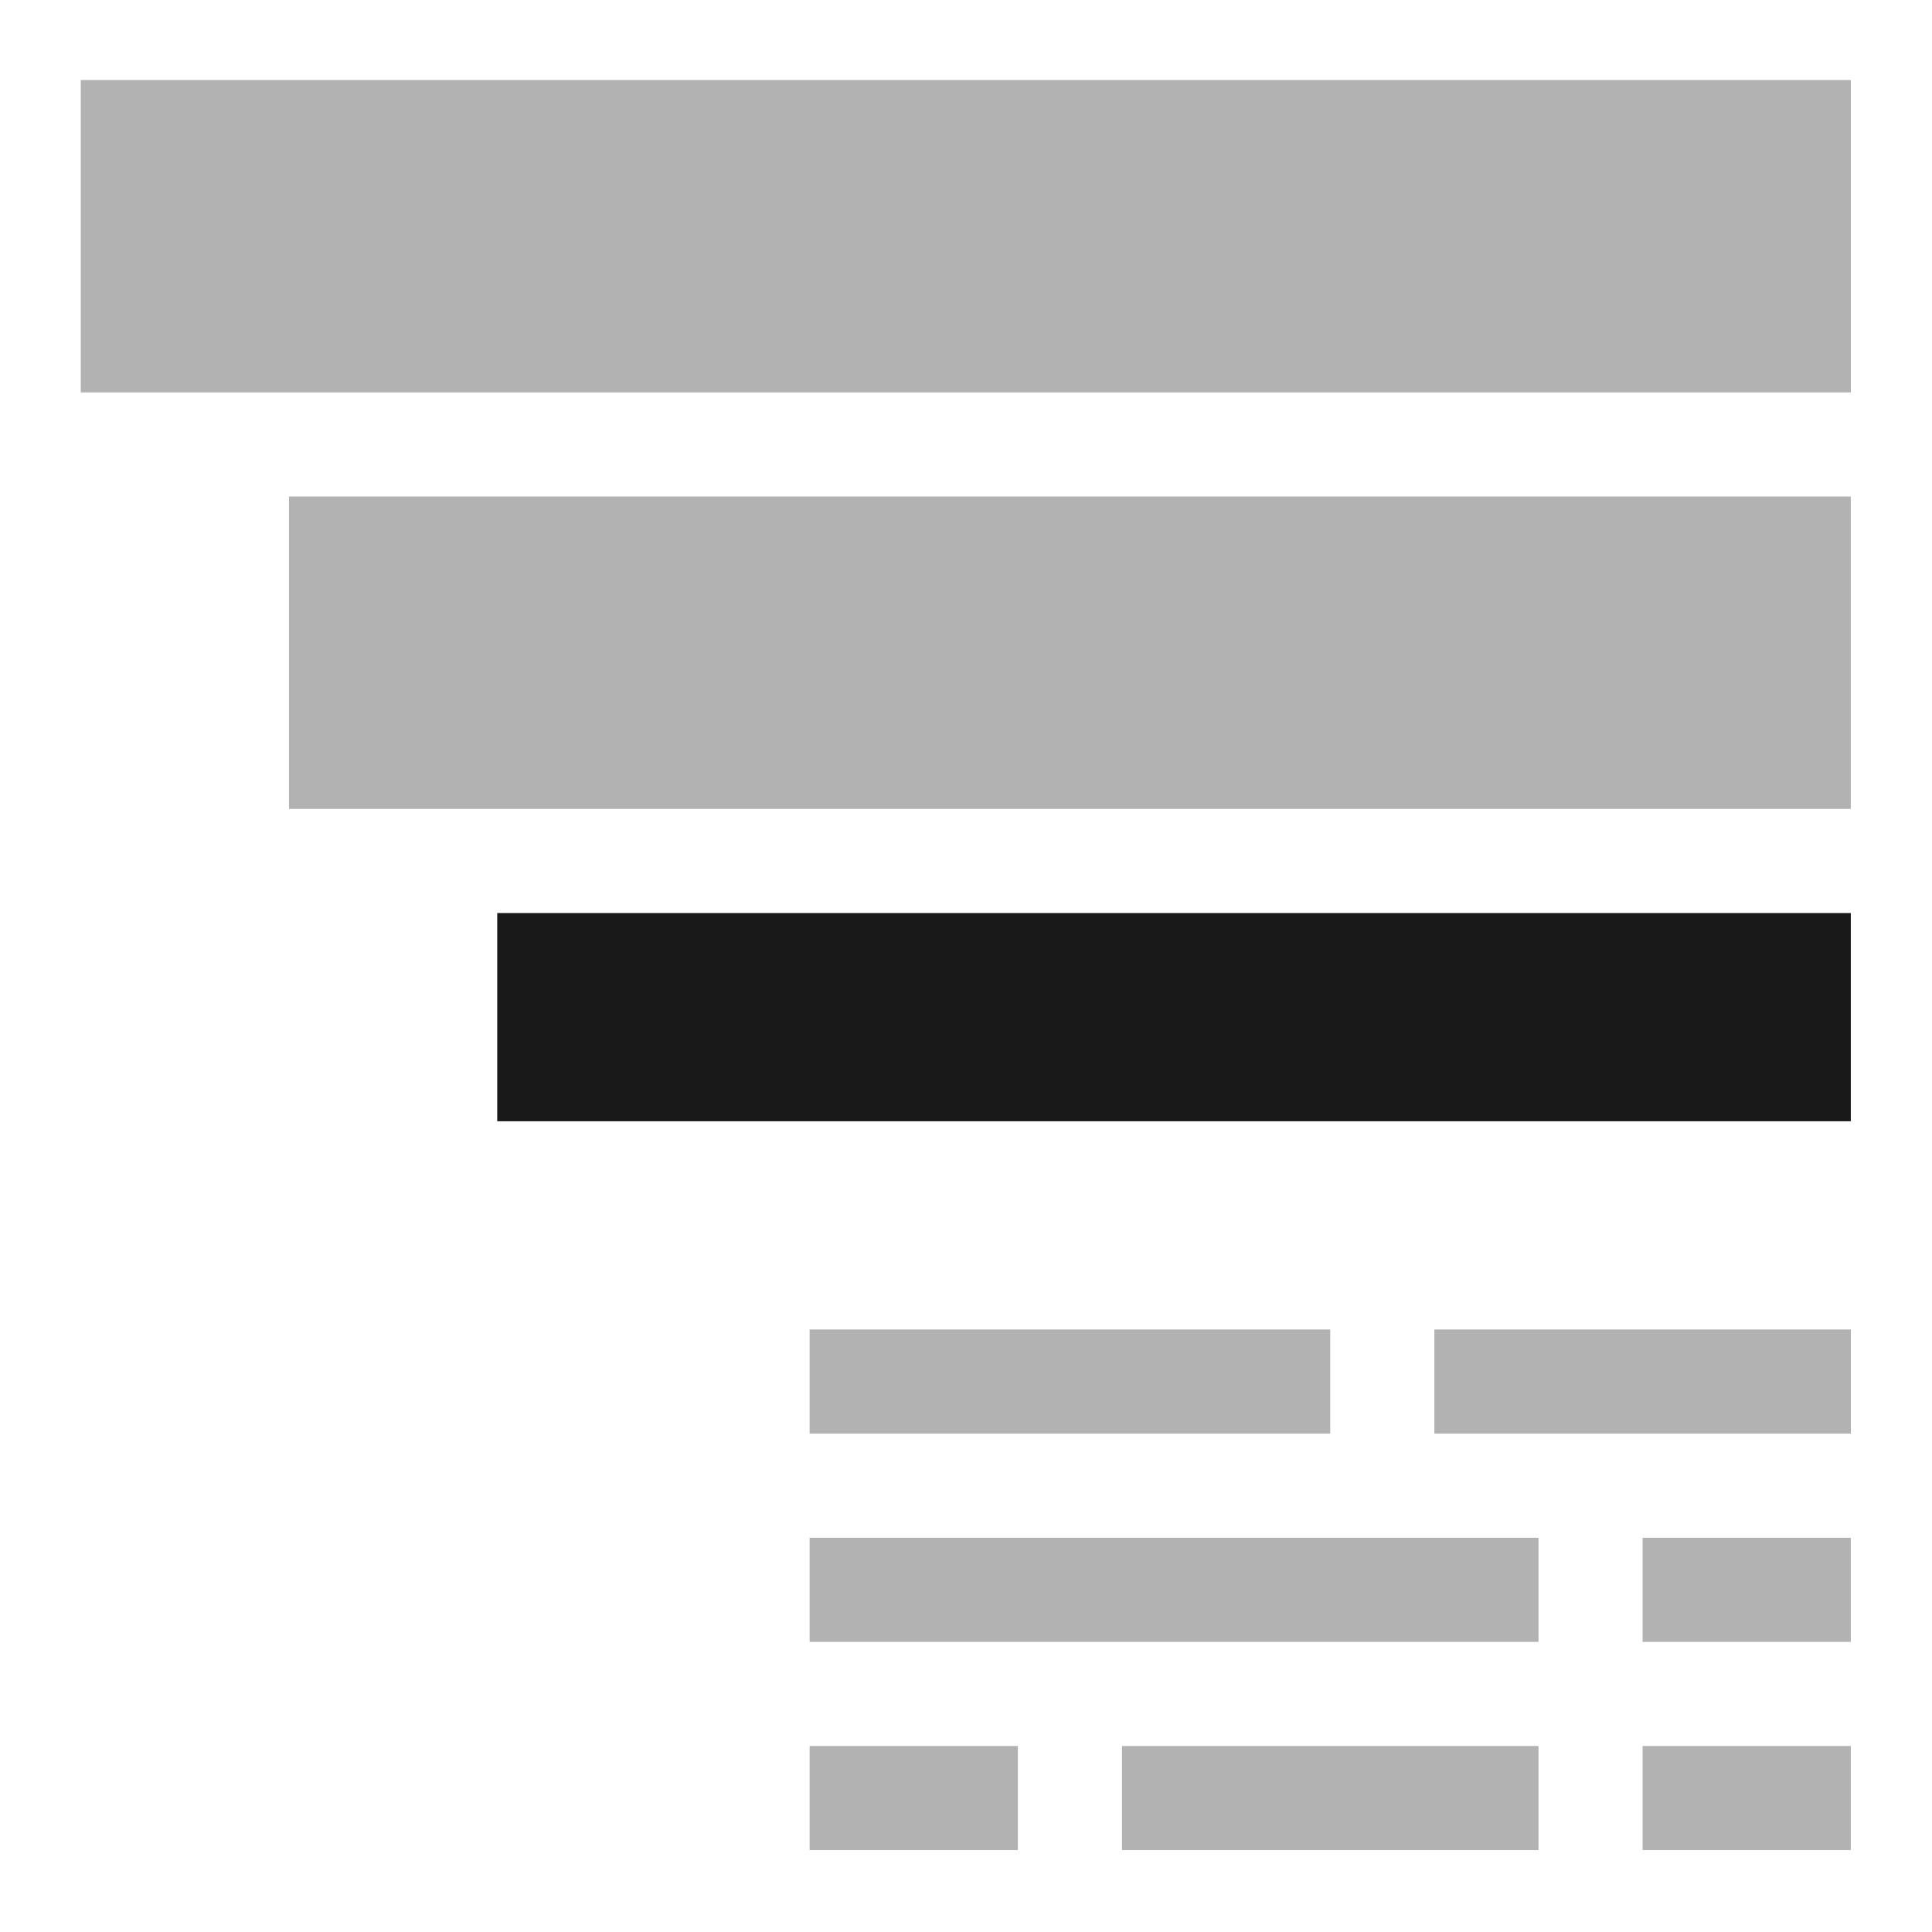
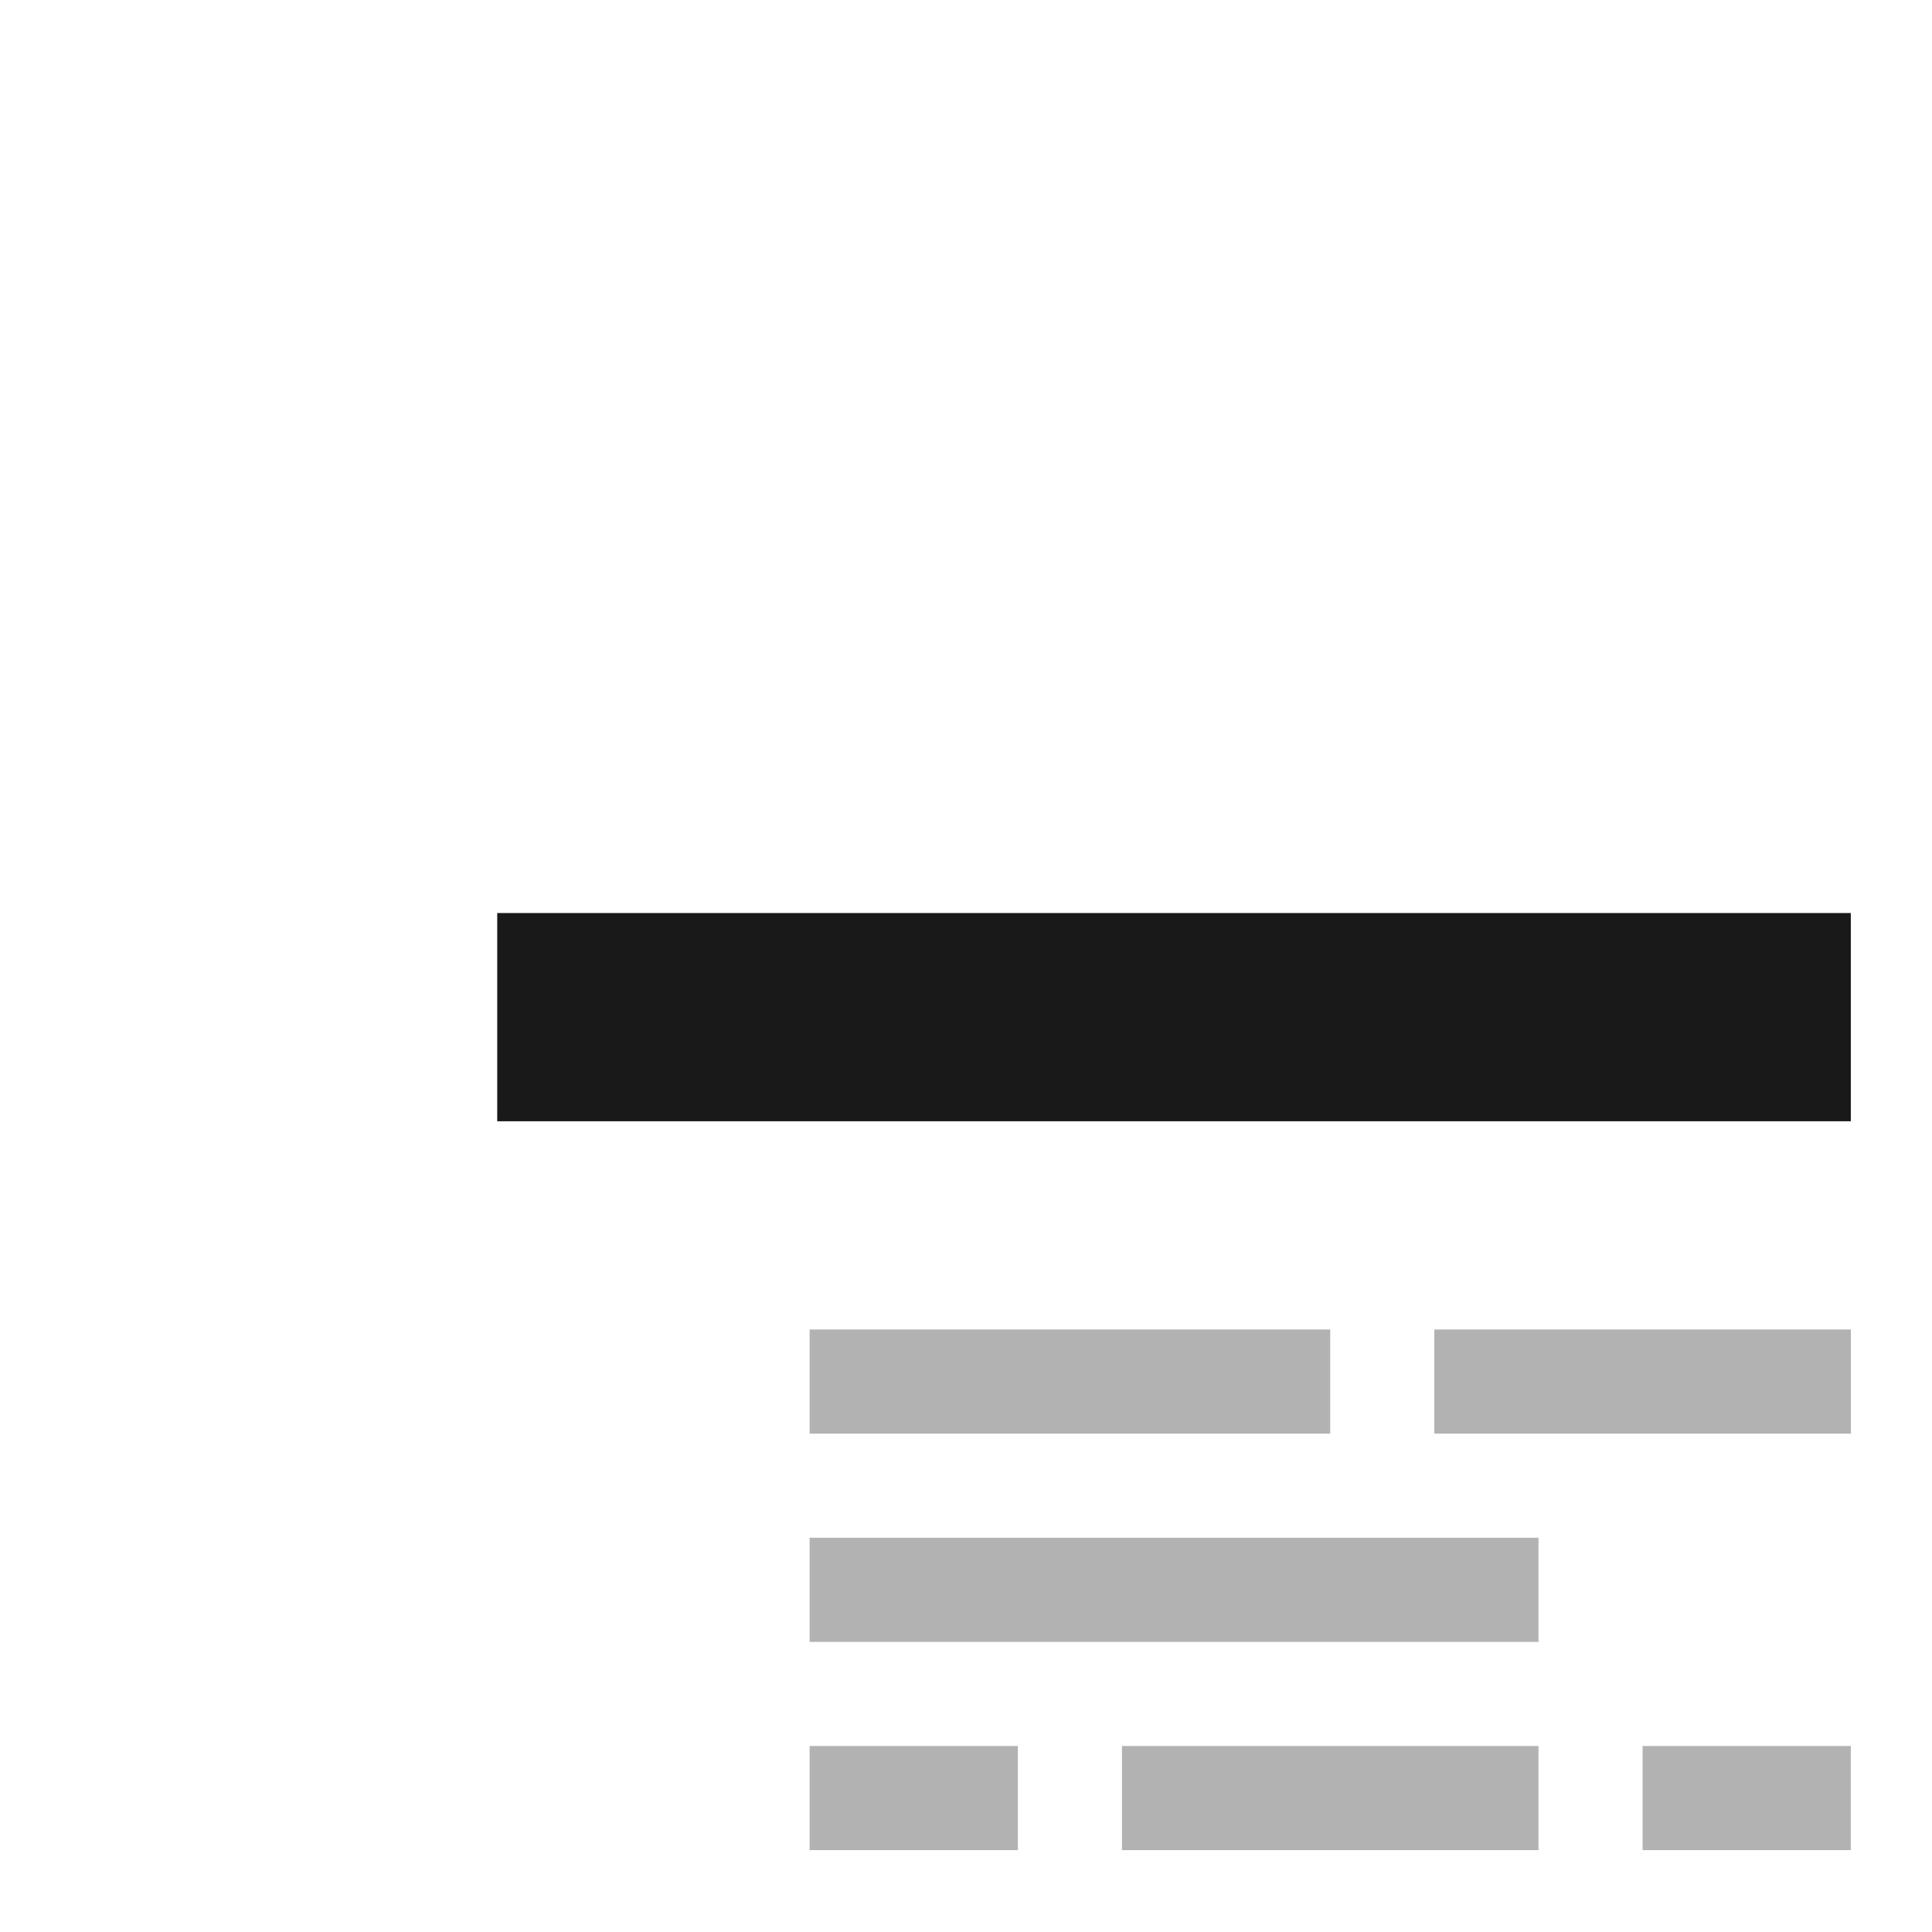
<svg xmlns="http://www.w3.org/2000/svg" xmlns:ns1="http://sodipodi.sourceforge.net/DTD/sodipodi-0.dtd" xmlns:ns2="http://www.inkscape.org/namespaces/inkscape" height="24px" viewBox="0 0 24 24" width="24px" fill="#000000" version="1.1" id="svg6" ns1:docname="icon.fluidblock.subsubsection.svg" ns2:version="0.92.5 (2060ec1f9f, 2020-04-08)">
  <defs id="defs10">
    <marker ns2:stockid="Arrow2Sstart" orient="auto" refY="0" refX="0" id="Arrow2Sstart" style="overflow:visible" ns2:isstock="true">
-       <path ns2:connector-curvature="0" id="path997" style="fill:#000000;fill-opacity:1;fill-rule:evenodd;stroke:#000000;stroke-width:0.625;stroke-linejoin:round;stroke-opacity:1" d="M 8.719,4.034 -2.207,0.016 8.719,-4.002 c -1.745,2.372 -1.735,5.617 -6e-7,8.035 z" transform="matrix(0.3,0,0,0.3,-0.69,0)" />
-     </marker>
+       </marker>
    <marker ns2:stockid="Arrow2Send" orient="auto" refY="0" refX="0" id="Arrow2Send" style="overflow:visible" ns2:isstock="true">
      <path ns2:connector-curvature="0" id="path1000" style="fill:#000000;fill-opacity:1;fill-rule:evenodd;stroke:#000000;stroke-width:0.625;stroke-linejoin:round;stroke-opacity:1" d="M 8.719,4.034 -2.207,0.016 8.719,-4.002 c -1.745,2.372 -1.735,5.617 -6e-7,8.035 z" transform="matrix(-0.3,0,0,-0.3,0.69,0)" />
    </marker>
  </defs>
  <ns1:namedview pagecolor="#ffffff" bordercolor="#666666" borderopacity="1" objecttolerance="10" gridtolerance="10" guidetolerance="10" ns2:pageopacity="0" ns2:pageshadow="2" ns2:window-width="937" ns2:window-height="769" id="namedview8" showgrid="true" ns2:zoom="9.8333333" ns2:cx="16.683109" ns2:cy="12.349647" ns2:window-x="856" ns2:window-y="102" ns2:window-maximized="0" ns2:current-layer="g4587" ns2:snap-object-midpoints="true">
    <ns2:grid type="xygrid" id="grid4828" />
  </ns1:namedview>
-   <path d="M0 0h24v24H0V0z" fill="none" id="path2" />
+   <path d="M0 0h24v24V0z" fill="none" id="path2" />
  <g id="g4595" transform="matrix(0.663,0,0,0.663,8.482,-8.307)">
    <g transform="matrix(0.743,0,0,0.743,3.1,2.182)" id="g4587">
-       <rect style="opacity:1;fill:#000000;fill-opacity:0.302;stroke:none;stroke-width:1.12;stroke-linecap:square;stroke-linejoin:round;stroke-miterlimit:4;stroke-dasharray:none;stroke-dashoffset:0;stroke-opacity:1" id="rect4819" width="44.637" height="7.877" x="-19.354" y="15.945" />
-       <rect style="opacity:1;fill:#000000;fill-opacity:0.302;stroke:none;stroke-width:1.12;stroke-linecap:square;stroke-linejoin:round;stroke-miterlimit:4;stroke-dasharray:none;stroke-dashoffset:0;stroke-opacity:1" id="rect4819-5" width="39.385" height="7.877" x="-14.103" y="26.448" />
      <rect style="opacity:1;fill:#000000;fill-opacity:0.304;stroke:none;stroke-width:1.12;stroke-linecap:square;stroke-linejoin:round;stroke-miterlimit:4;stroke-dasharray:none;stroke-dashoffset:0;stroke-opacity:1" id="rect4819-5-8" width="10.503" height="2.626" x="14.78" y="47.453" />
      <rect style="opacity:1;fill:#000000;fill-opacity:0.304;stroke:none;stroke-width:1.12;stroke-linecap:square;stroke-linejoin:round;stroke-miterlimit:4;stroke-dasharray:none;stroke-dashoffset:0;stroke-opacity:1" id="rect4819-5-8-0" width="13.128" height="2.626" x="-0.974" y="47.453" />
-       <rect style="opacity:1;fill:#000000;fill-opacity:0.304;stroke:none;stroke-width:1.12;stroke-linecap:square;stroke-linejoin:round;stroke-miterlimit:4;stroke-dasharray:none;stroke-dashoffset:0;stroke-opacity:1" id="rect4819-5-8-4" width="5.251" height="2.626" x="20.031" y="52.705" />
      <rect style="opacity:1;fill:#000000;fill-opacity:0.304;stroke:none;stroke-width:1.12;stroke-linecap:square;stroke-linejoin:round;stroke-miterlimit:4;stroke-dasharray:none;stroke-dashoffset:0;stroke-opacity:1" id="rect4819-5-8-1" width="18.38" height="2.626" x="-0.974" y="52.705" />
      <rect style="opacity:1;fill:#000000;fill-opacity:0.304;stroke:none;stroke-width:1.12;stroke-linecap:square;stroke-linejoin:round;stroke-miterlimit:4;stroke-dasharray:none;stroke-dashoffset:0;stroke-opacity:1" id="rect4819-5-8-13" width="5.251" height="2.626" x="-0.974" y="57.956" />
      <rect style="opacity:1;fill:#000000;fill-opacity:0.304;stroke:none;stroke-width:1.12;stroke-linecap:square;stroke-linejoin:round;stroke-miterlimit:4;stroke-dasharray:none;stroke-dashoffset:0;stroke-opacity:1" id="rect4819-5-8-0-5" width="10.503" height="2.626" x="6.903" y="57.956" />
      <rect style="opacity:1;fill:#000000;fill-opacity:0.304;stroke:none;stroke-width:1.12;stroke-linecap:square;stroke-linejoin:round;stroke-miterlimit:4;stroke-dasharray:none;stroke-dashoffset:0;stroke-opacity:1" id="rect4819-5-8-0-9" width="5.251" height="2.626" x="20.031" y="57.956" />
      <rect style="opacity:1;fill:#000000;fill-opacity:0.902;stroke:none;stroke-width:1.12;stroke-linecap:square;stroke-linejoin:round;stroke-miterlimit:4;stroke-dasharray:none;stroke-dashoffset:0;stroke-opacity:1" id="rect4819-5-3" width="34.134" height="5.251" x="-8.852" y="36.951" />
    </g>
  </g>
</svg>